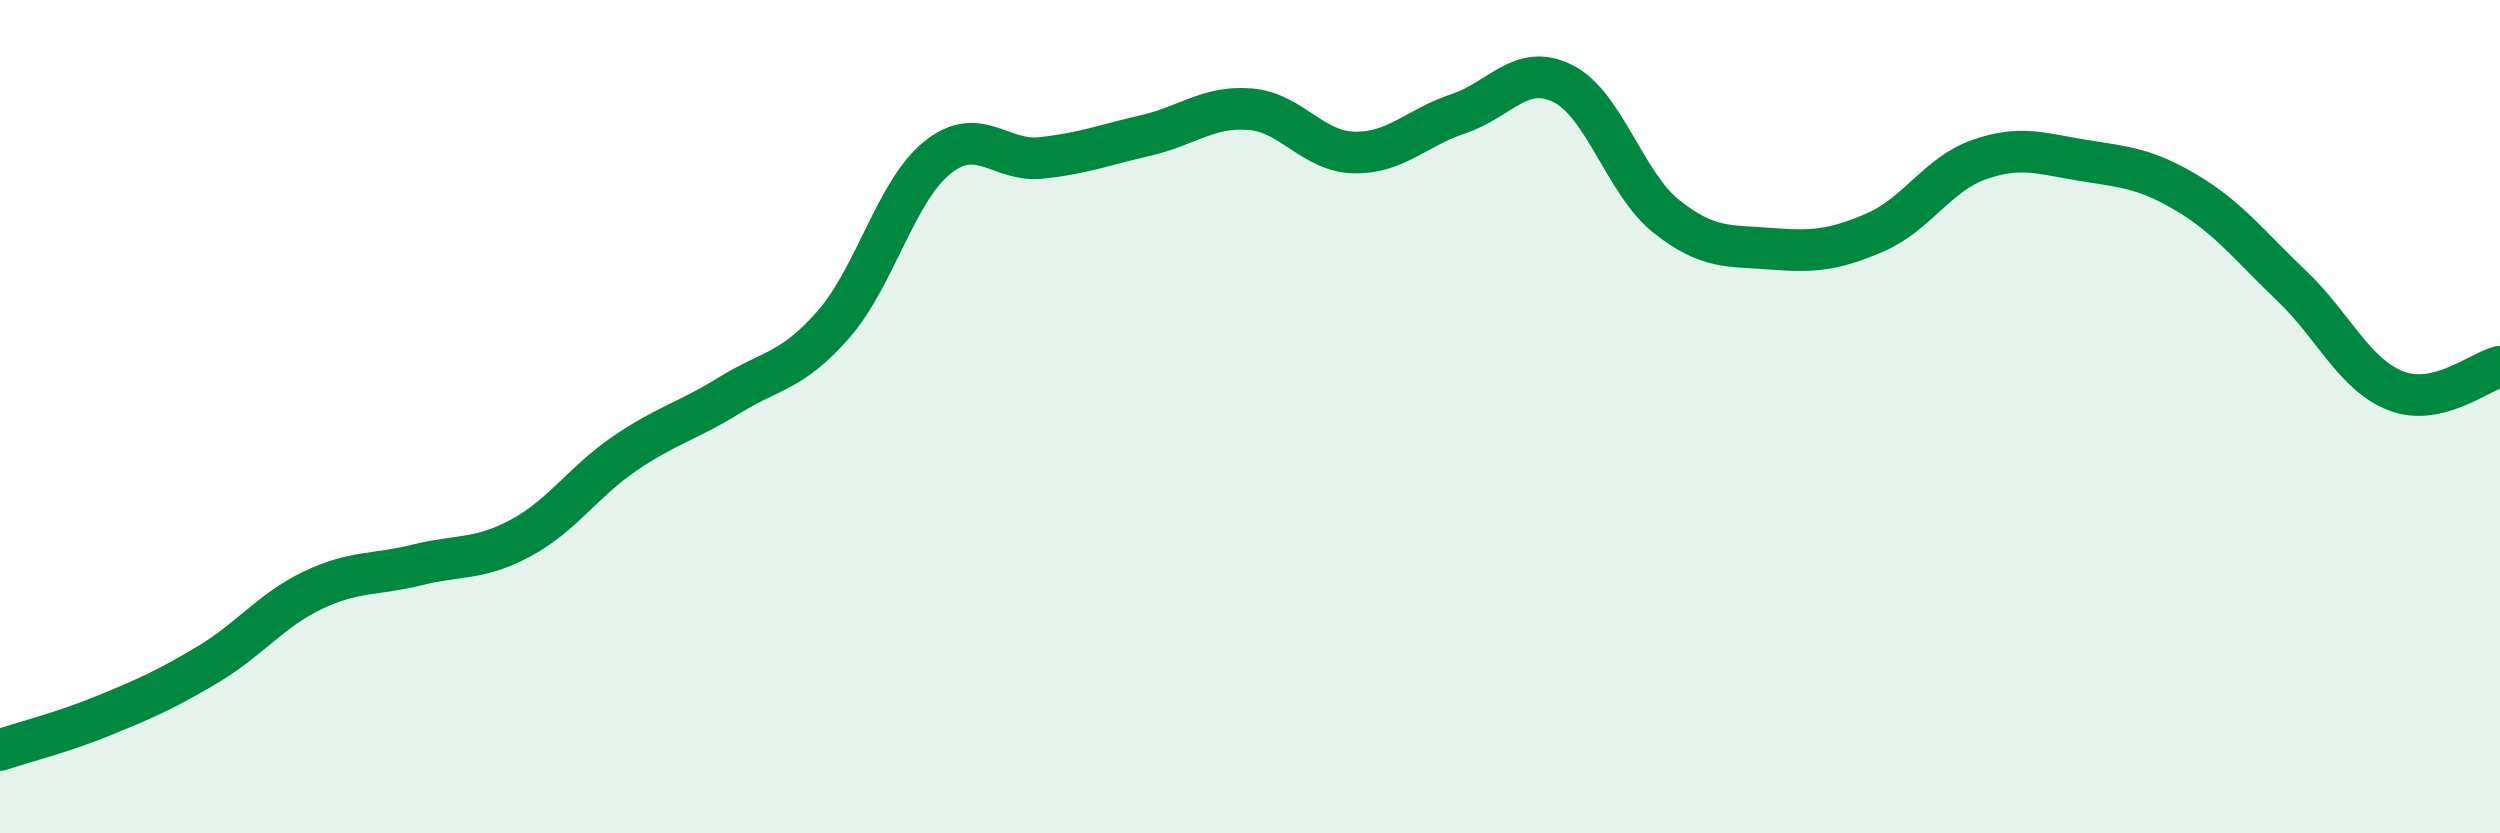
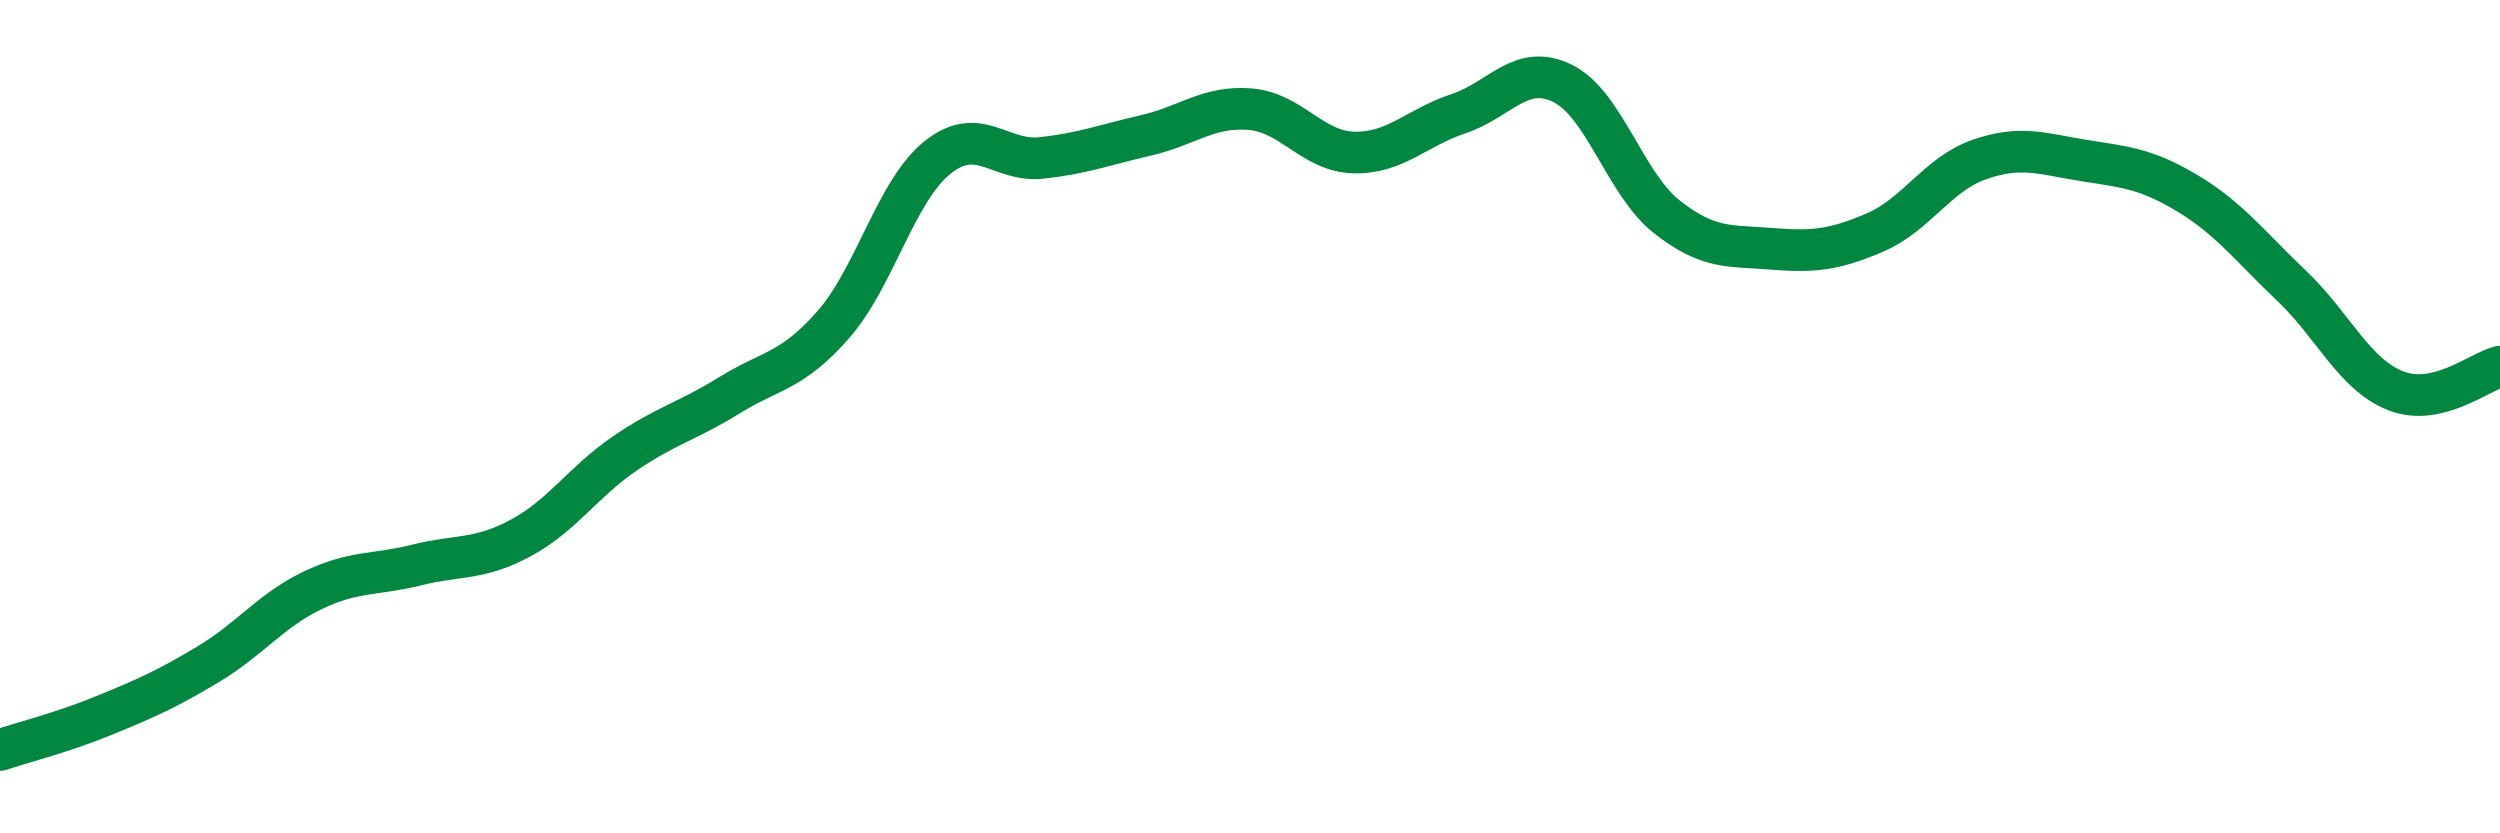
<svg xmlns="http://www.w3.org/2000/svg" width="60" height="20" viewBox="0 0 60 20">
-   <path d="M 0,18 C 0.5,17.83 1.5,17.58 2.5,17.17 C 3.5,16.76 4,16.54 5,15.94 C 6,15.34 6.5,14.65 7.5,14.17 C 8.5,13.69 9,13.81 10,13.56 C 11,13.31 11.5,13.45 12.5,12.91 C 13.5,12.37 14,11.56 15,10.88 C 16,10.2 16.5,10.11 17.5,9.49 C 18.5,8.87 19,8.93 20,7.79 C 21,6.65 21.5,4.58 22.5,3.78 C 23.5,2.98 24,3.9 25,3.79 C 26,3.68 26.5,3.48 27.5,3.25 C 28.5,3.02 29,2.54 30,2.62 C 31,2.7 31.5,3.64 32.5,3.66 C 33.5,3.68 34,3.06 35,2.73 C 36,2.4 36.5,1.51 37.5,2 C 38.5,2.49 39,4.41 40,5.2 C 41,5.99 41.5,5.89 42.5,5.97 C 43.5,6.05 44,6.01 45,5.58 C 46,5.15 46.5,4.18 47.5,3.83 C 48.5,3.48 49,3.69 50,3.85 C 51,4.01 51.5,4.04 52.5,4.64 C 53.5,5.24 54,5.91 55,6.86 C 56,7.81 56.5,8.99 57.5,9.38 C 58.5,9.77 59.5,8.92 60,8.8L60 20L0 20Z" fill="#008740" opacity="0.1" stroke-linecap="round" stroke-linejoin="round" />
  <path d="M 0,18 C 0.5,17.83 1.5,17.58 2.5,17.17 C 3.5,16.76 4,16.54 5,15.94 C 6,15.34 6.5,14.65 7.5,14.17 C 8.5,13.69 9,13.81 10,13.56 C 11,13.31 11.5,13.45 12.5,12.91 C 13.5,12.37 14,11.56 15,10.88 C 16,10.2 16.5,10.11 17.5,9.49 C 18.5,8.87 19,8.93 20,7.79 C 21,6.65 21.5,4.58 22.5,3.78 C 23.5,2.98 24,3.9 25,3.79 C 26,3.68 26.5,3.48 27.5,3.25 C 28.5,3.02 29,2.54 30,2.62 C 31,2.7 31.5,3.64 32.5,3.66 C 33.5,3.68 34,3.06 35,2.73 C 36,2.4 36.5,1.51 37.5,2 C 38.5,2.49 39,4.41 40,5.2 C 41,5.99 41.5,5.89 42.5,5.97 C 43.5,6.05 44,6.01 45,5.58 C 46,5.15 46.5,4.18 47.5,3.83 C 48.5,3.48 49,3.69 50,3.85 C 51,4.01 51.5,4.04 52.5,4.64 C 53.5,5.24 54,5.91 55,6.86 C 56,7.81 56.5,8.99 57.5,9.38 C 58.5,9.77 59.5,8.92 60,8.8" stroke="#008740" stroke-width="1" fill="none" stroke-linecap="round" stroke-linejoin="round" />
</svg>